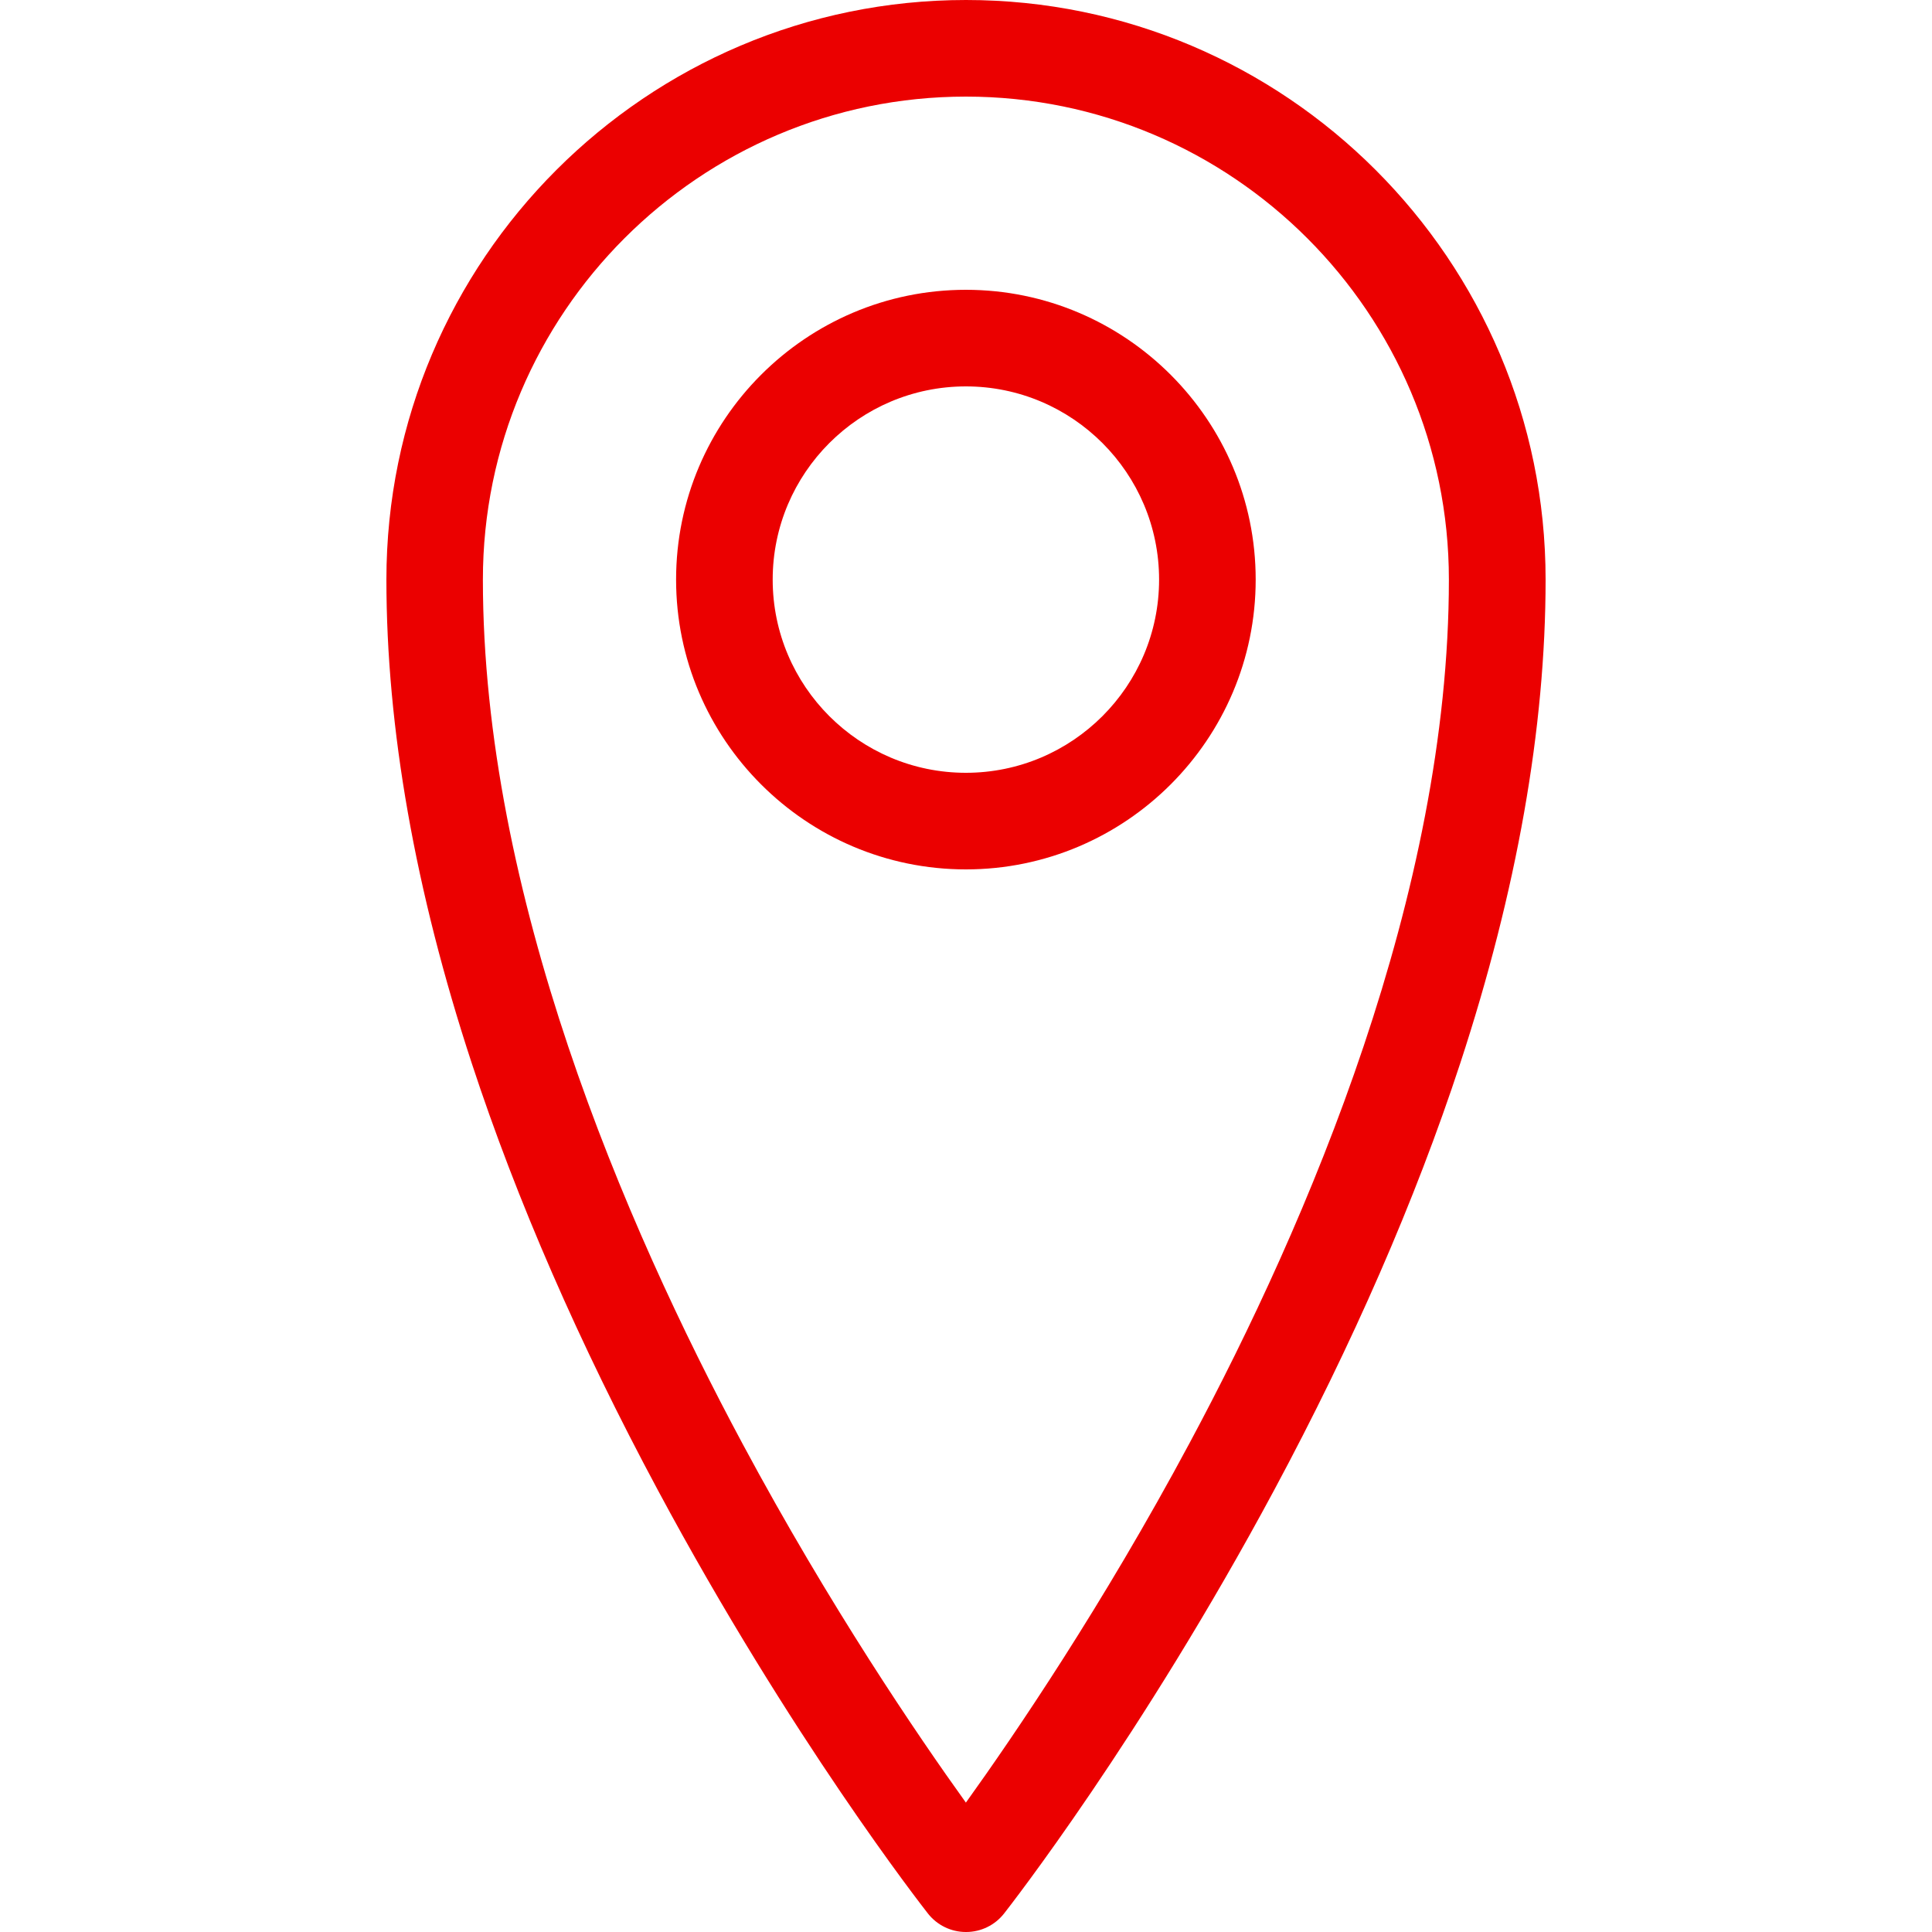
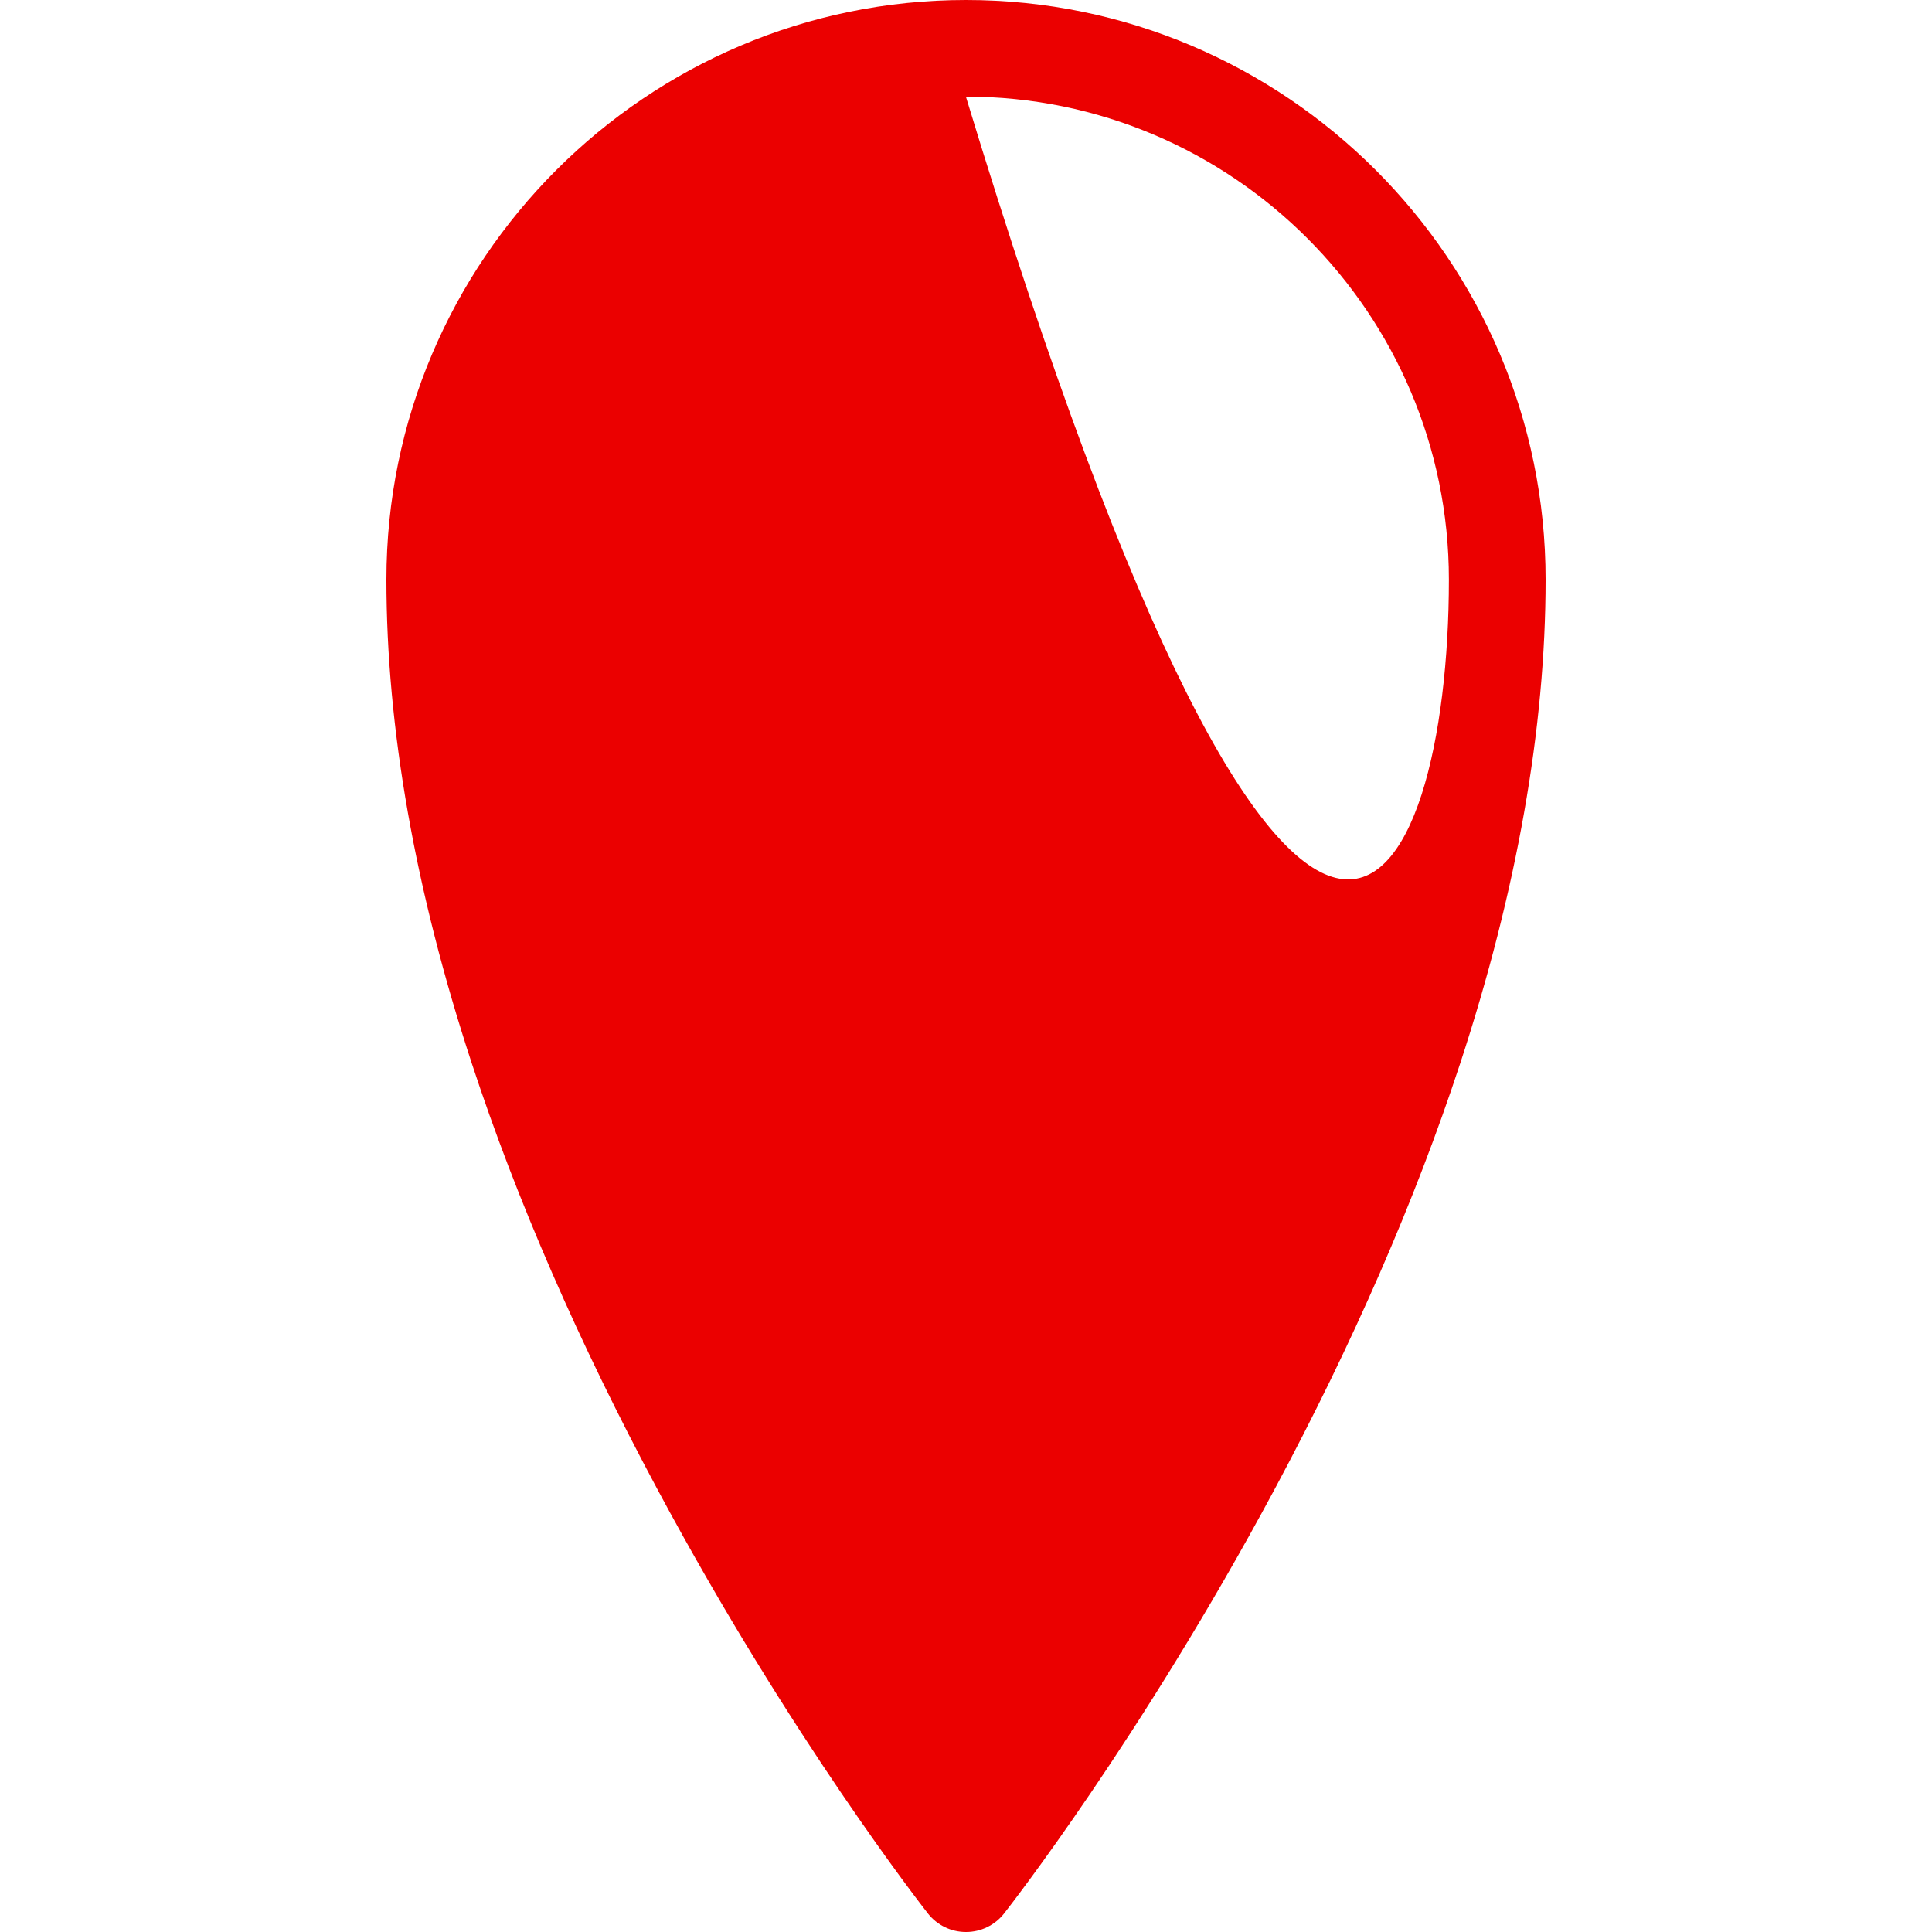
<svg xmlns="http://www.w3.org/2000/svg" height="35" version="1.1" width="35">
-   <path d="M 17.498,35 C 17.23,35 16.977,34.877 16.811,34.666 16.711,34.538 14.329,31.491 11.916,26.992 10.495,24.344 9.361,21.744 8.547,19.264 7.52,16.137 7,13.188 7,10.5 7,4.711 11.711,0 17.5,0 23.289,0 28,4.711 28,10.5 c 0,2.688 -0.521,5.635 -1.547,8.764 -0.814,2.48 -1.948,5.08 -3.369,7.728 -2.415,4.499 -4.795,7.546 -4.895,7.674 C 18.023,34.877 17.77,35 17.502,35 Z m 0,-33.25 c -4.825,0 -8.75,3.925 -8.75,8.75 0,5.694 2.56,11.662 4.709,15.664 1.579,2.942 3.166,5.274 4.041,6.492 0.878,-1.223 2.476,-3.57 4.056,-6.521 C 23.695,22.141 26.248,16.184 26.248,10.5 c 0,-4.825 -3.925,-8.75 -8.75,-8.75 z" style="fill:#eb0000" />
-   <path d="m 17.498,15.75 c -2.894,0 -5.25,-2.356 -5.25,-5.25 0,-2.894 2.356,-5.25 5.25,-5.25 2.894,0 5.25,2.356 5.25,5.25 0,2.894 -2.356,5.25 -5.25,5.25 z m 0,-8.75 c -1.93,0 -3.5,1.57 -3.5,3.5 0,1.93 1.57,3.5 3.5,3.5 1.93,0 3.5,-1.57 3.5,-3.5 0,-1.93 -1.57,-3.5 -3.5,-3.5 z" style="fill:#eb0000" />
+   <path d="M 17.498,35 C 17.23,35 16.977,34.877 16.811,34.666 16.711,34.538 14.329,31.491 11.916,26.992 10.495,24.344 9.361,21.744 8.547,19.264 7.52,16.137 7,13.188 7,10.5 7,4.711 11.711,0 17.5,0 23.289,0 28,4.711 28,10.5 c 0,2.688 -0.521,5.635 -1.547,8.764 -0.814,2.48 -1.948,5.08 -3.369,7.728 -2.415,4.499 -4.795,7.546 -4.895,7.674 C 18.023,34.877 17.77,35 17.502,35 Z m 0,-33.25 C 23.695,22.141 26.248,16.184 26.248,10.5 c 0,-4.825 -3.925,-8.75 -8.75,-8.75 z" style="fill:#eb0000" />
</svg>